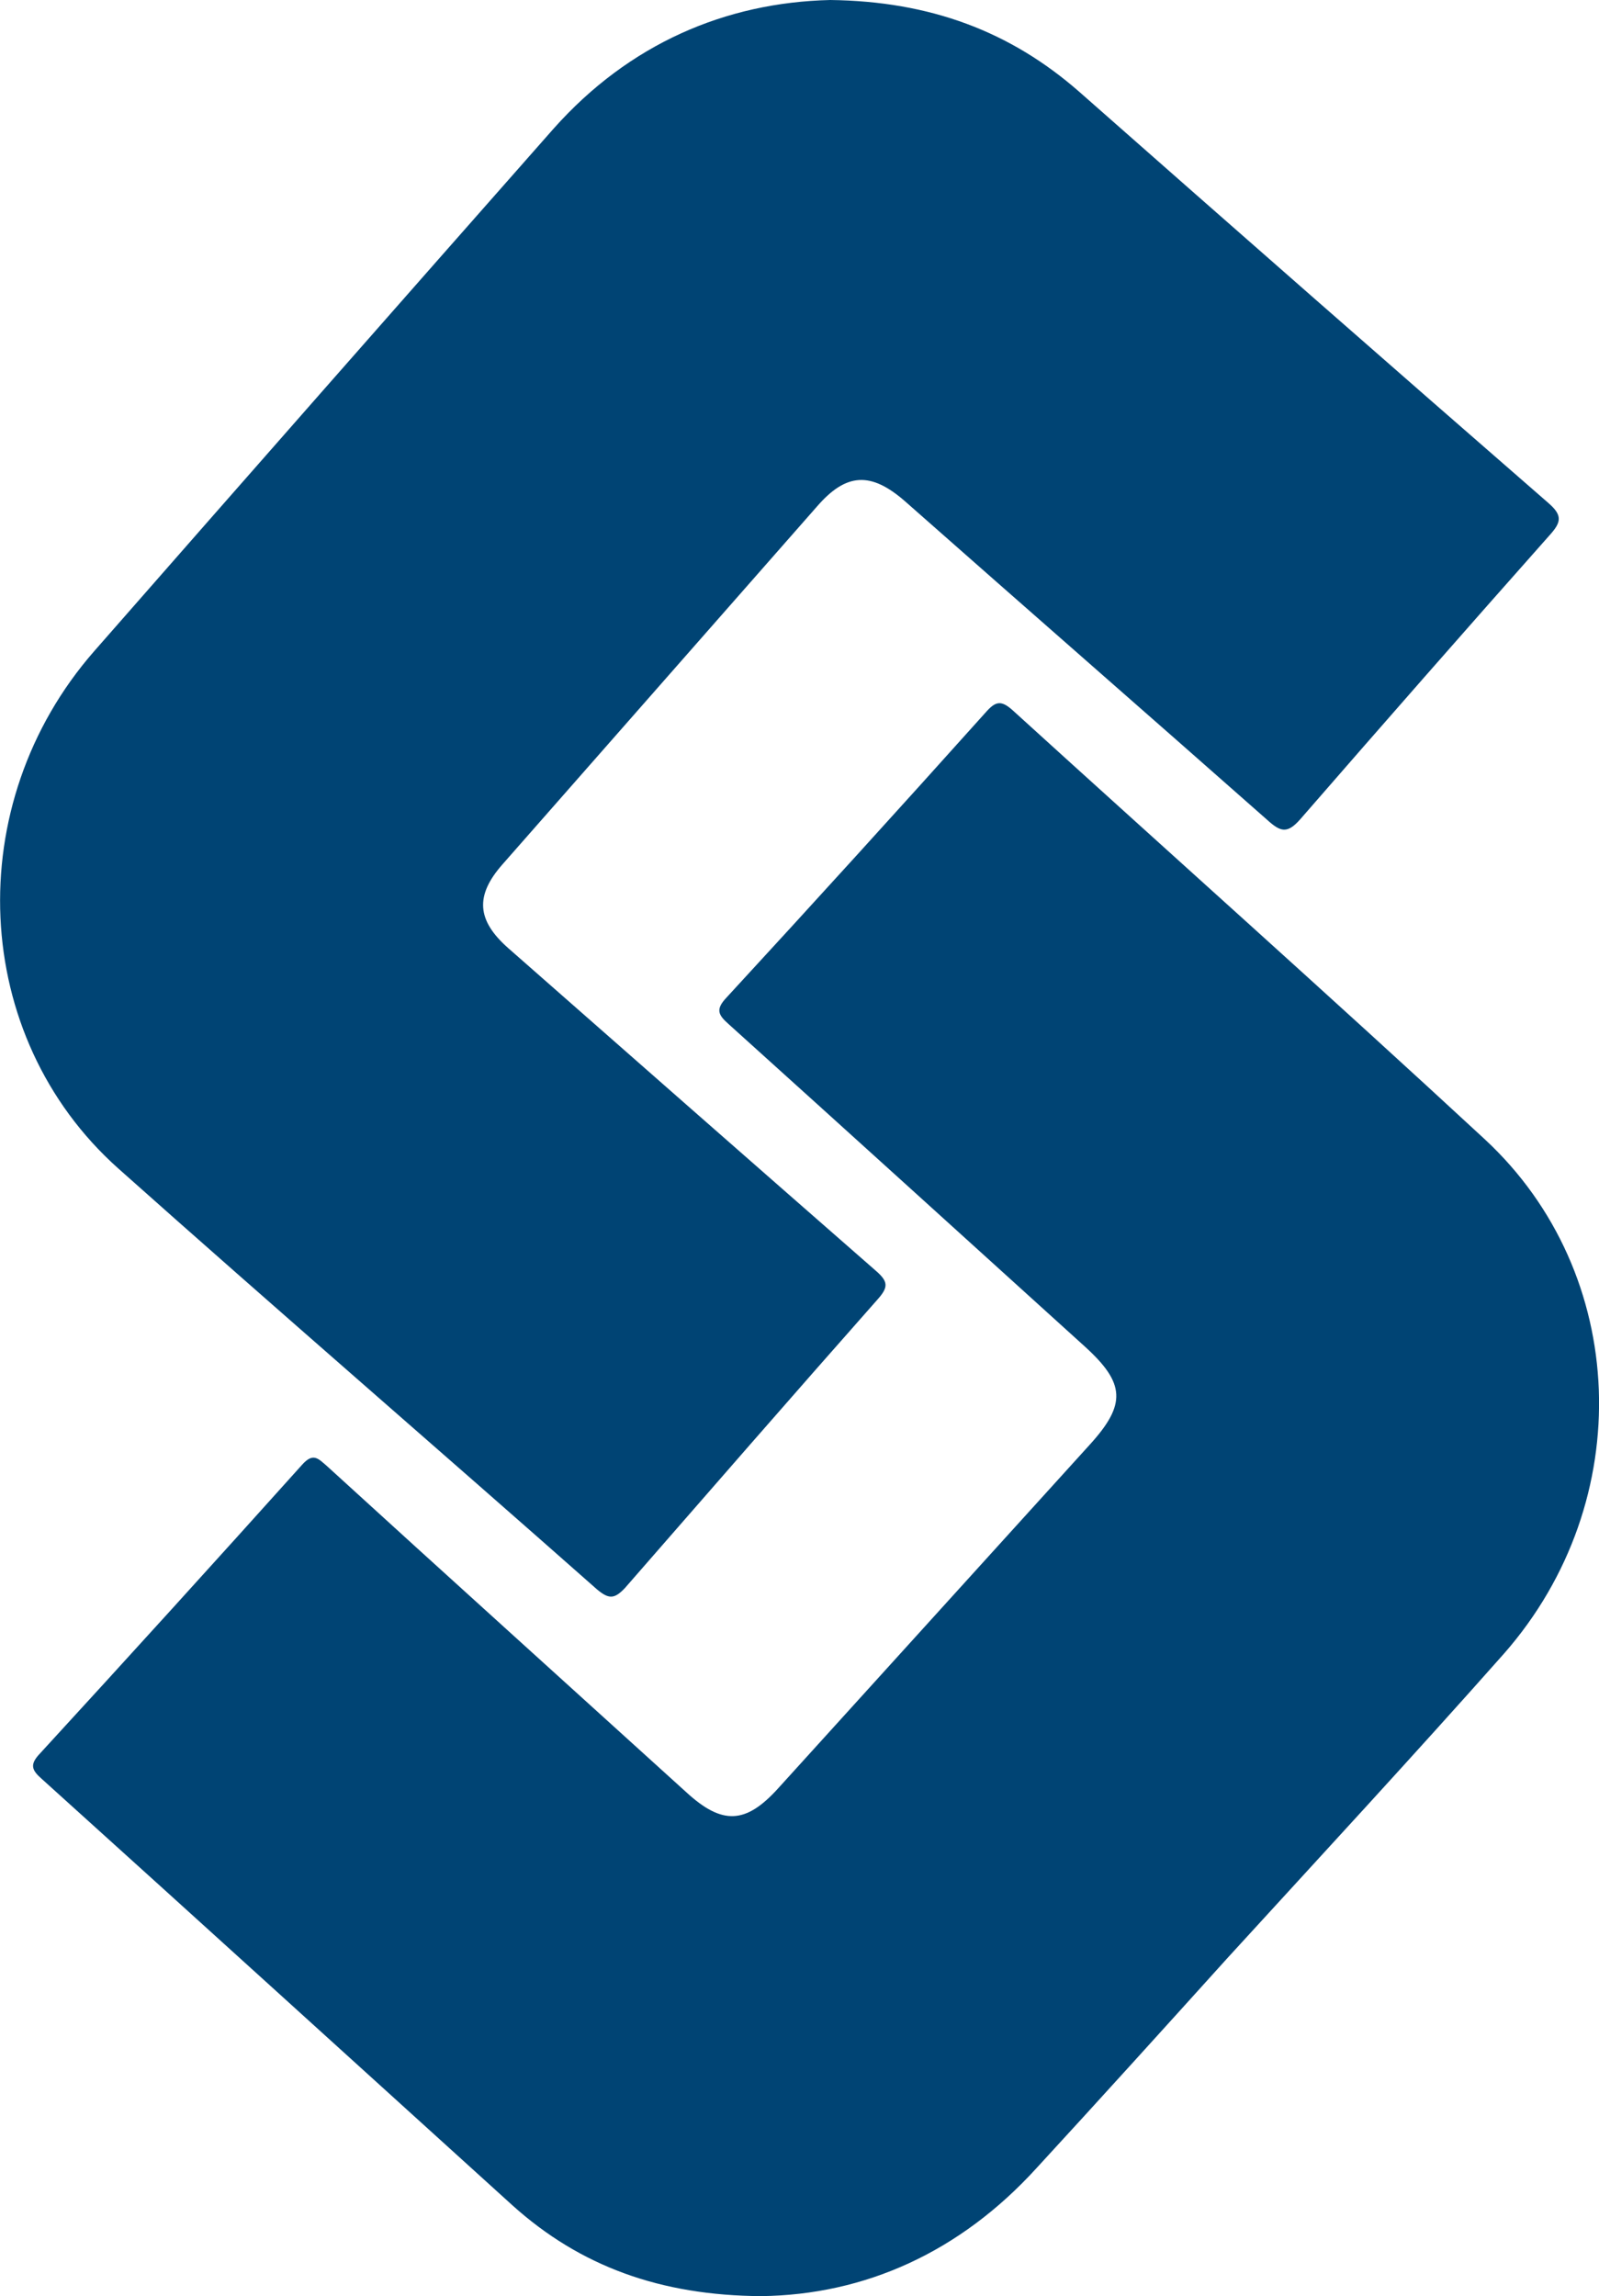
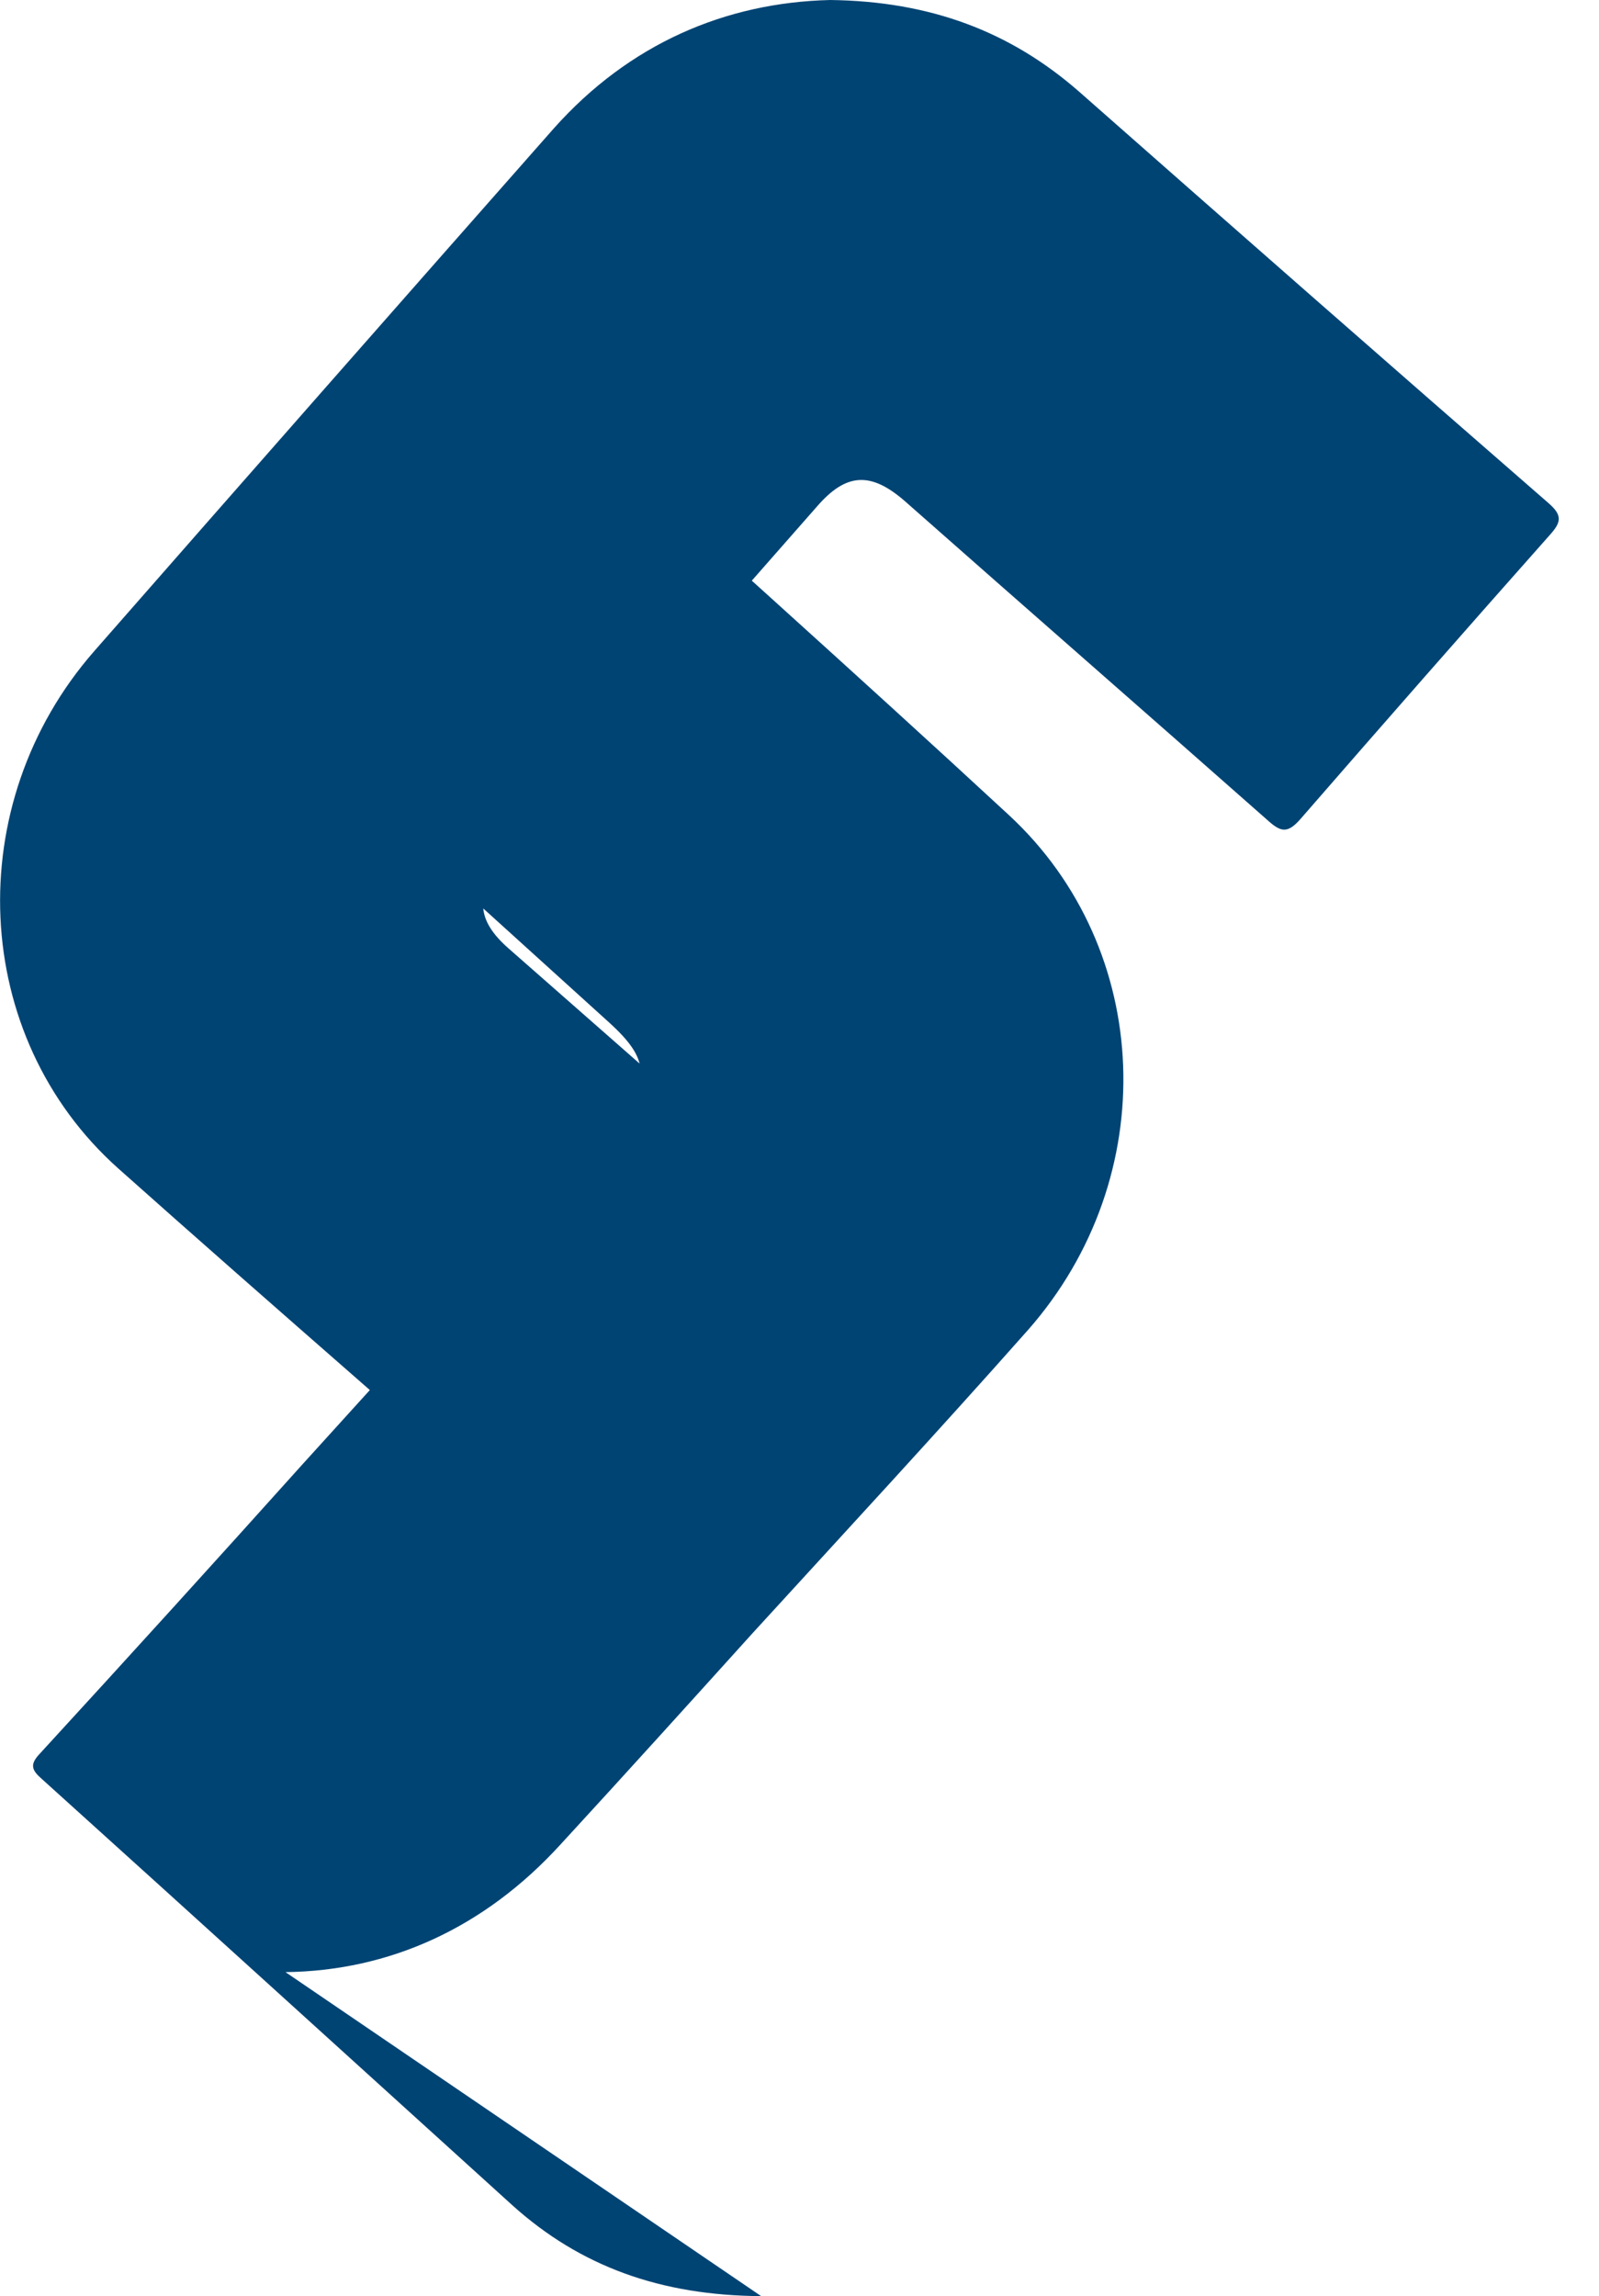
<svg xmlns="http://www.w3.org/2000/svg" version="1.2" viewBox="0 0 1547 2221" width="1547" height="2221">
  <style>.a{fill:#004474}</style>
-   <path class="a" d="m803.2 0c96.8 1.2 174.4 30.4 241.2 89 151 133.1 302 265.6 453.7 397.6 13.7 11.9 12.5 18.5 1.2 31-80.6 90.8-161.2 182.7-241.2 274.7-12.5 14.3-19.1 12.5-31.6 1.2-117-103.3-234-205.4-351-308.7-32.9-28.7-56.7-27.5-84.8 4.8l-304.4 346.3c-26.9 30.4-25.1 54.3 5.4 81.2 118.1 103.8 236.3 207.7 355.1 311.6 12.6 10.8 13.2 16.1 1.8 28.7-81.8 92.5-162.9 185.7-244.1 278.8-10.2 10.7-15.5 10.7-26.9 1.2-154-136.1-309.8-270.5-463.2-407.2-143.3-127.8-152.8-352.3-23.3-500.3 148.1-169 296.1-337.3 444.7-505.7 72.9-81.8 166-121.8 267.4-124.2zm-66.8 2221c-97.3-0.6-174.9-28.7-240.6-87.8-151.6-137.3-303.2-275.2-455.4-412.5-9.6-8.4-12-13.8-1.8-24.5q127.7-139.1 253.7-279.4c10.7-12 15.5-6 23.9 1.2 115.8 105.7 232.2 210.7 348 315.8 34.6 31.7 57.3 30.5 88.3-3.6l302.1-333.1c35.2-38.8 34-59.1-4.8-94.4-114.6-103.8-229.8-208.3-345-312.2-10.2-9-12.6-14.3-1.8-25.7q126.5-137.3 250.7-275.8c9.5-10.8 14.9-12 26.2-1.8 152.3 138.5 305.7 275.2 456.7 414.9 139.7 129.6 148 349.9 18.5 497.4-87.8 99.1-177.9 196.4-267.4 294.3-61.5 68.1-123 136.1-185.1 203.6-74 81.2-165.9 122.4-266.2 123.6z" />
+   <path class="a" d="m803.2 0c96.8 1.2 174.4 30.4 241.2 89 151 133.1 302 265.6 453.7 397.6 13.7 11.9 12.5 18.5 1.2 31-80.6 90.8-161.2 182.7-241.2 274.7-12.5 14.3-19.1 12.5-31.6 1.2-117-103.3-234-205.4-351-308.7-32.9-28.7-56.7-27.5-84.8 4.8l-304.4 346.3c-26.9 30.4-25.1 54.3 5.4 81.2 118.1 103.8 236.3 207.7 355.1 311.6 12.6 10.8 13.2 16.1 1.8 28.7-81.8 92.5-162.9 185.7-244.1 278.8-10.2 10.7-15.5 10.7-26.9 1.2-154-136.1-309.8-270.5-463.2-407.2-143.3-127.8-152.8-352.3-23.3-500.3 148.1-169 296.1-337.3 444.7-505.7 72.9-81.8 166-121.8 267.4-124.2zm-66.8 2221c-97.3-0.6-174.9-28.7-240.6-87.8-151.6-137.3-303.2-275.2-455.4-412.5-9.6-8.4-12-13.8-1.8-24.5q127.7-139.1 253.7-279.4l302.1-333.1c35.2-38.8 34-59.1-4.8-94.4-114.6-103.8-229.8-208.3-345-312.2-10.2-9-12.6-14.3-1.8-25.7q126.5-137.3 250.7-275.8c9.5-10.8 14.9-12 26.2-1.8 152.3 138.5 305.7 275.2 456.7 414.9 139.7 129.6 148 349.9 18.5 497.4-87.8 99.1-177.9 196.4-267.4 294.3-61.5 68.1-123 136.1-185.1 203.6-74 81.2-165.9 122.4-266.2 123.6z" />
</svg>